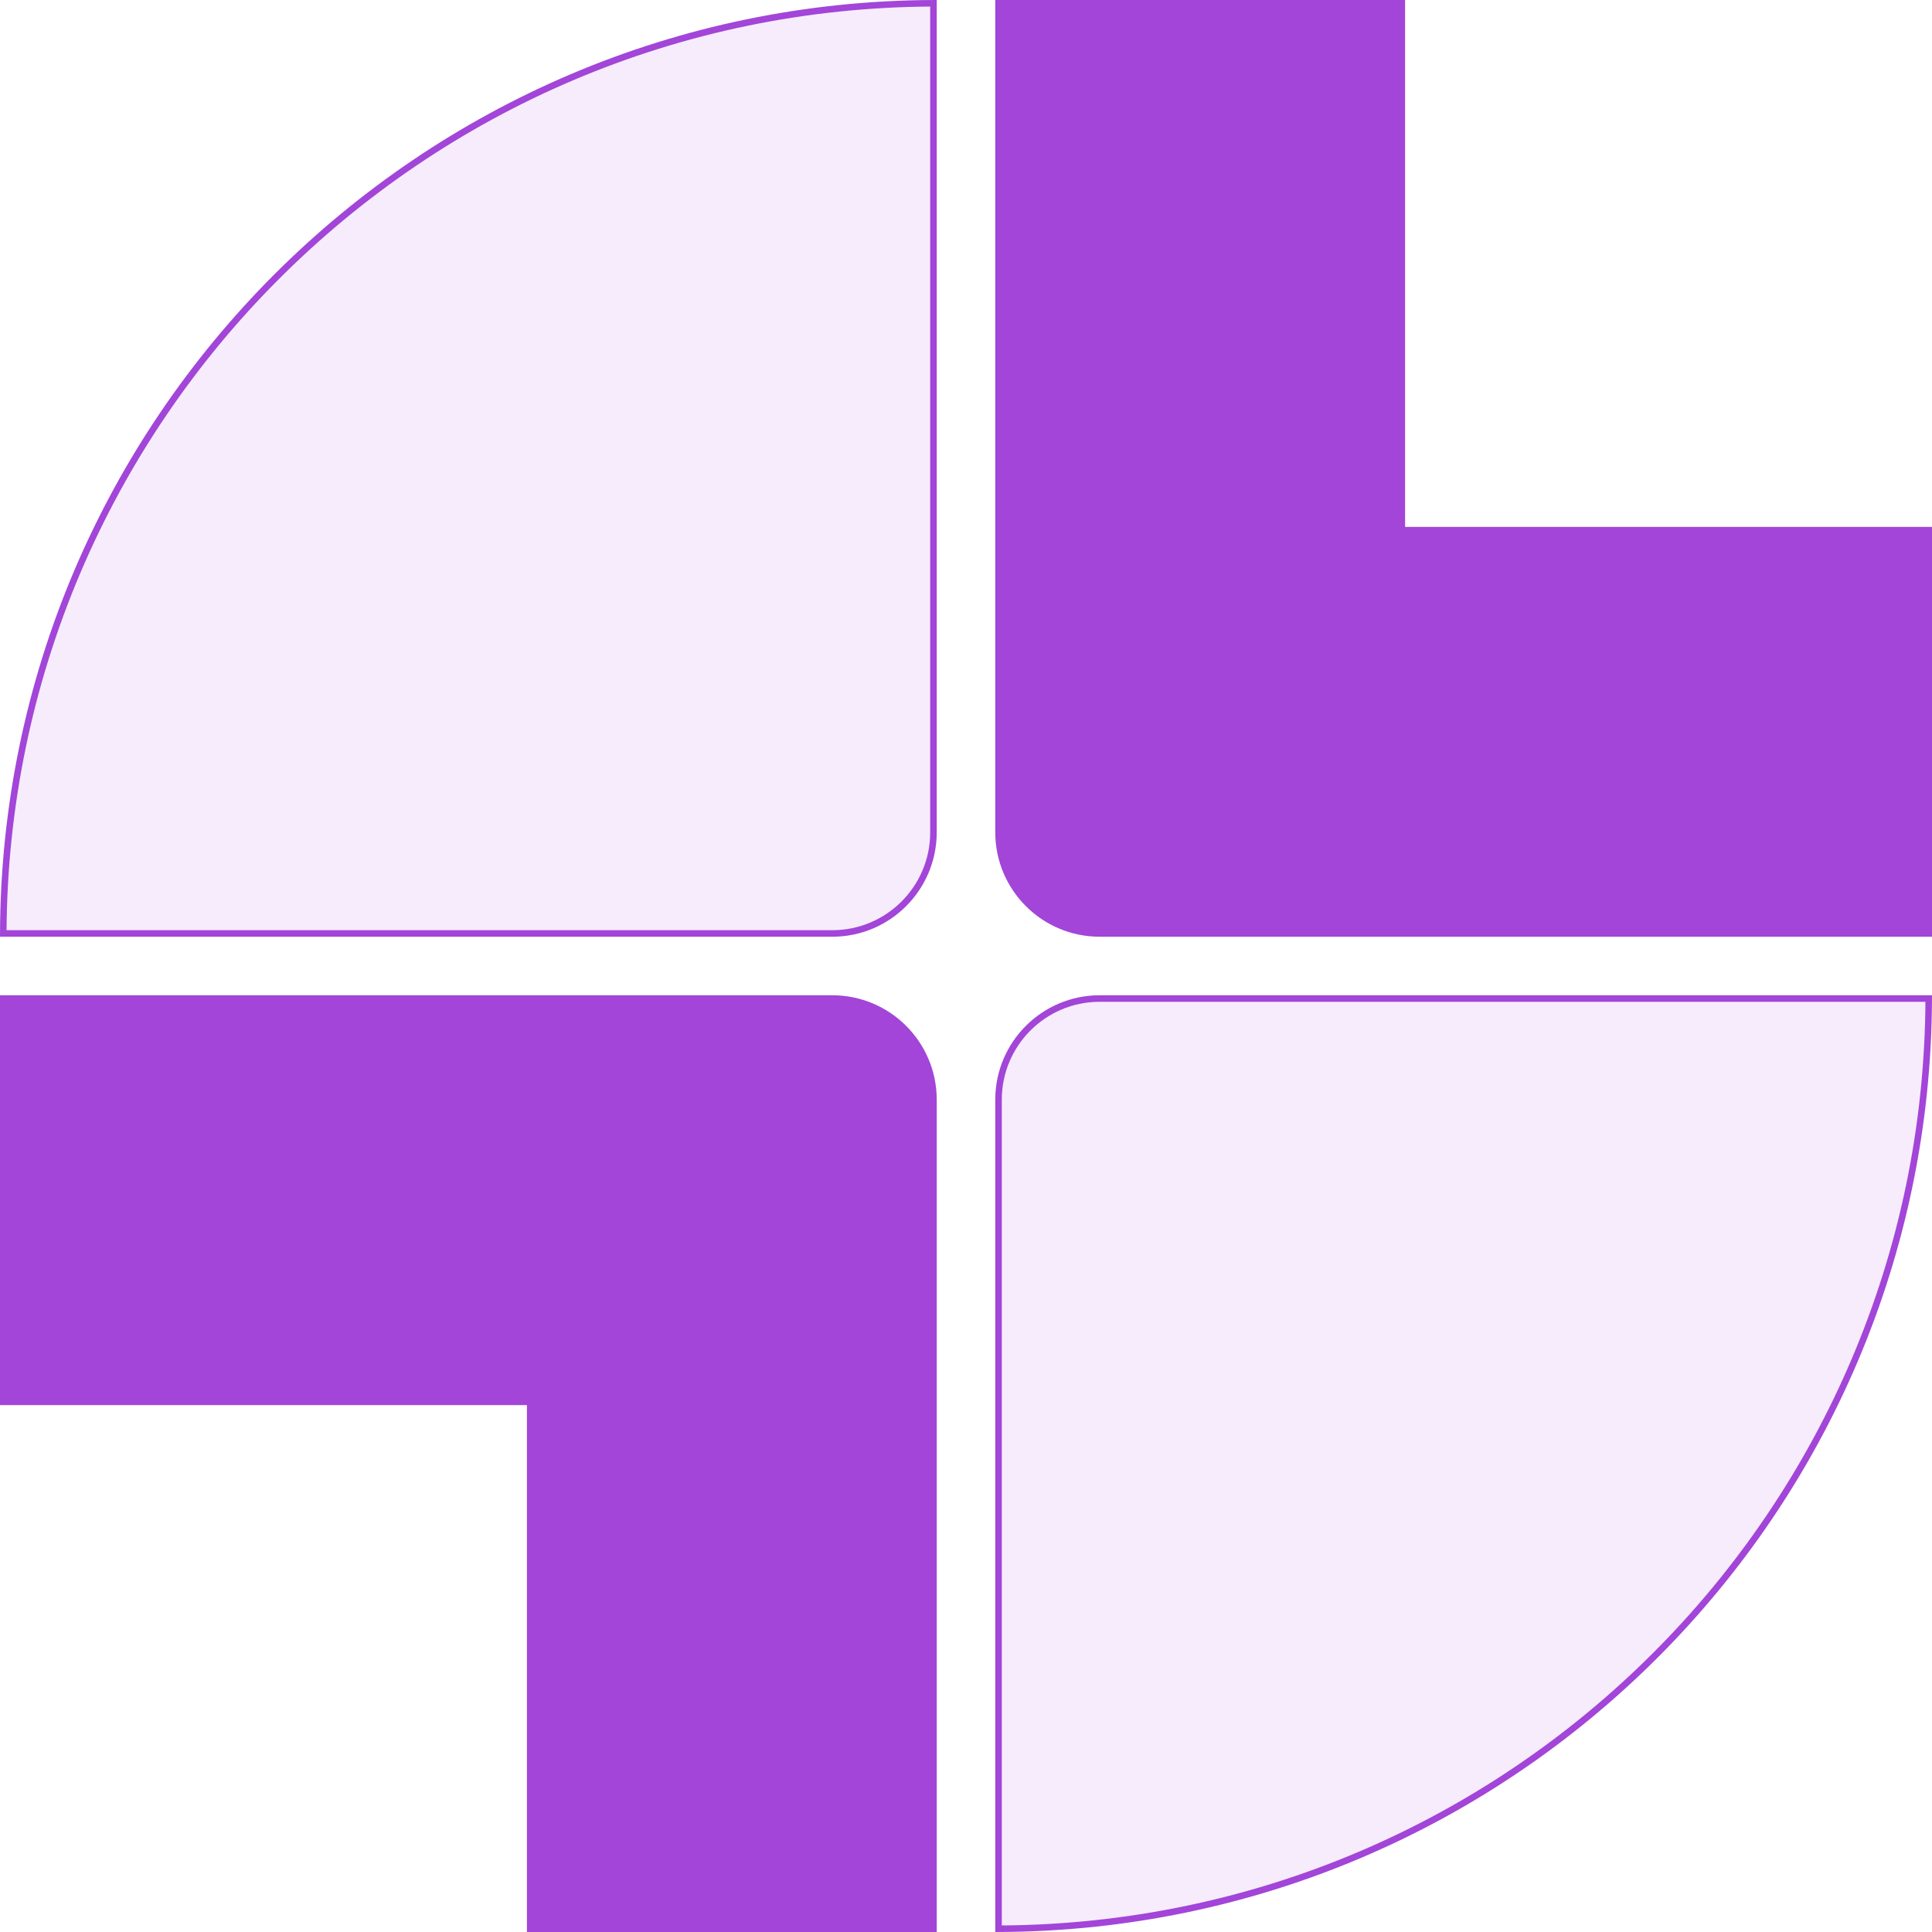
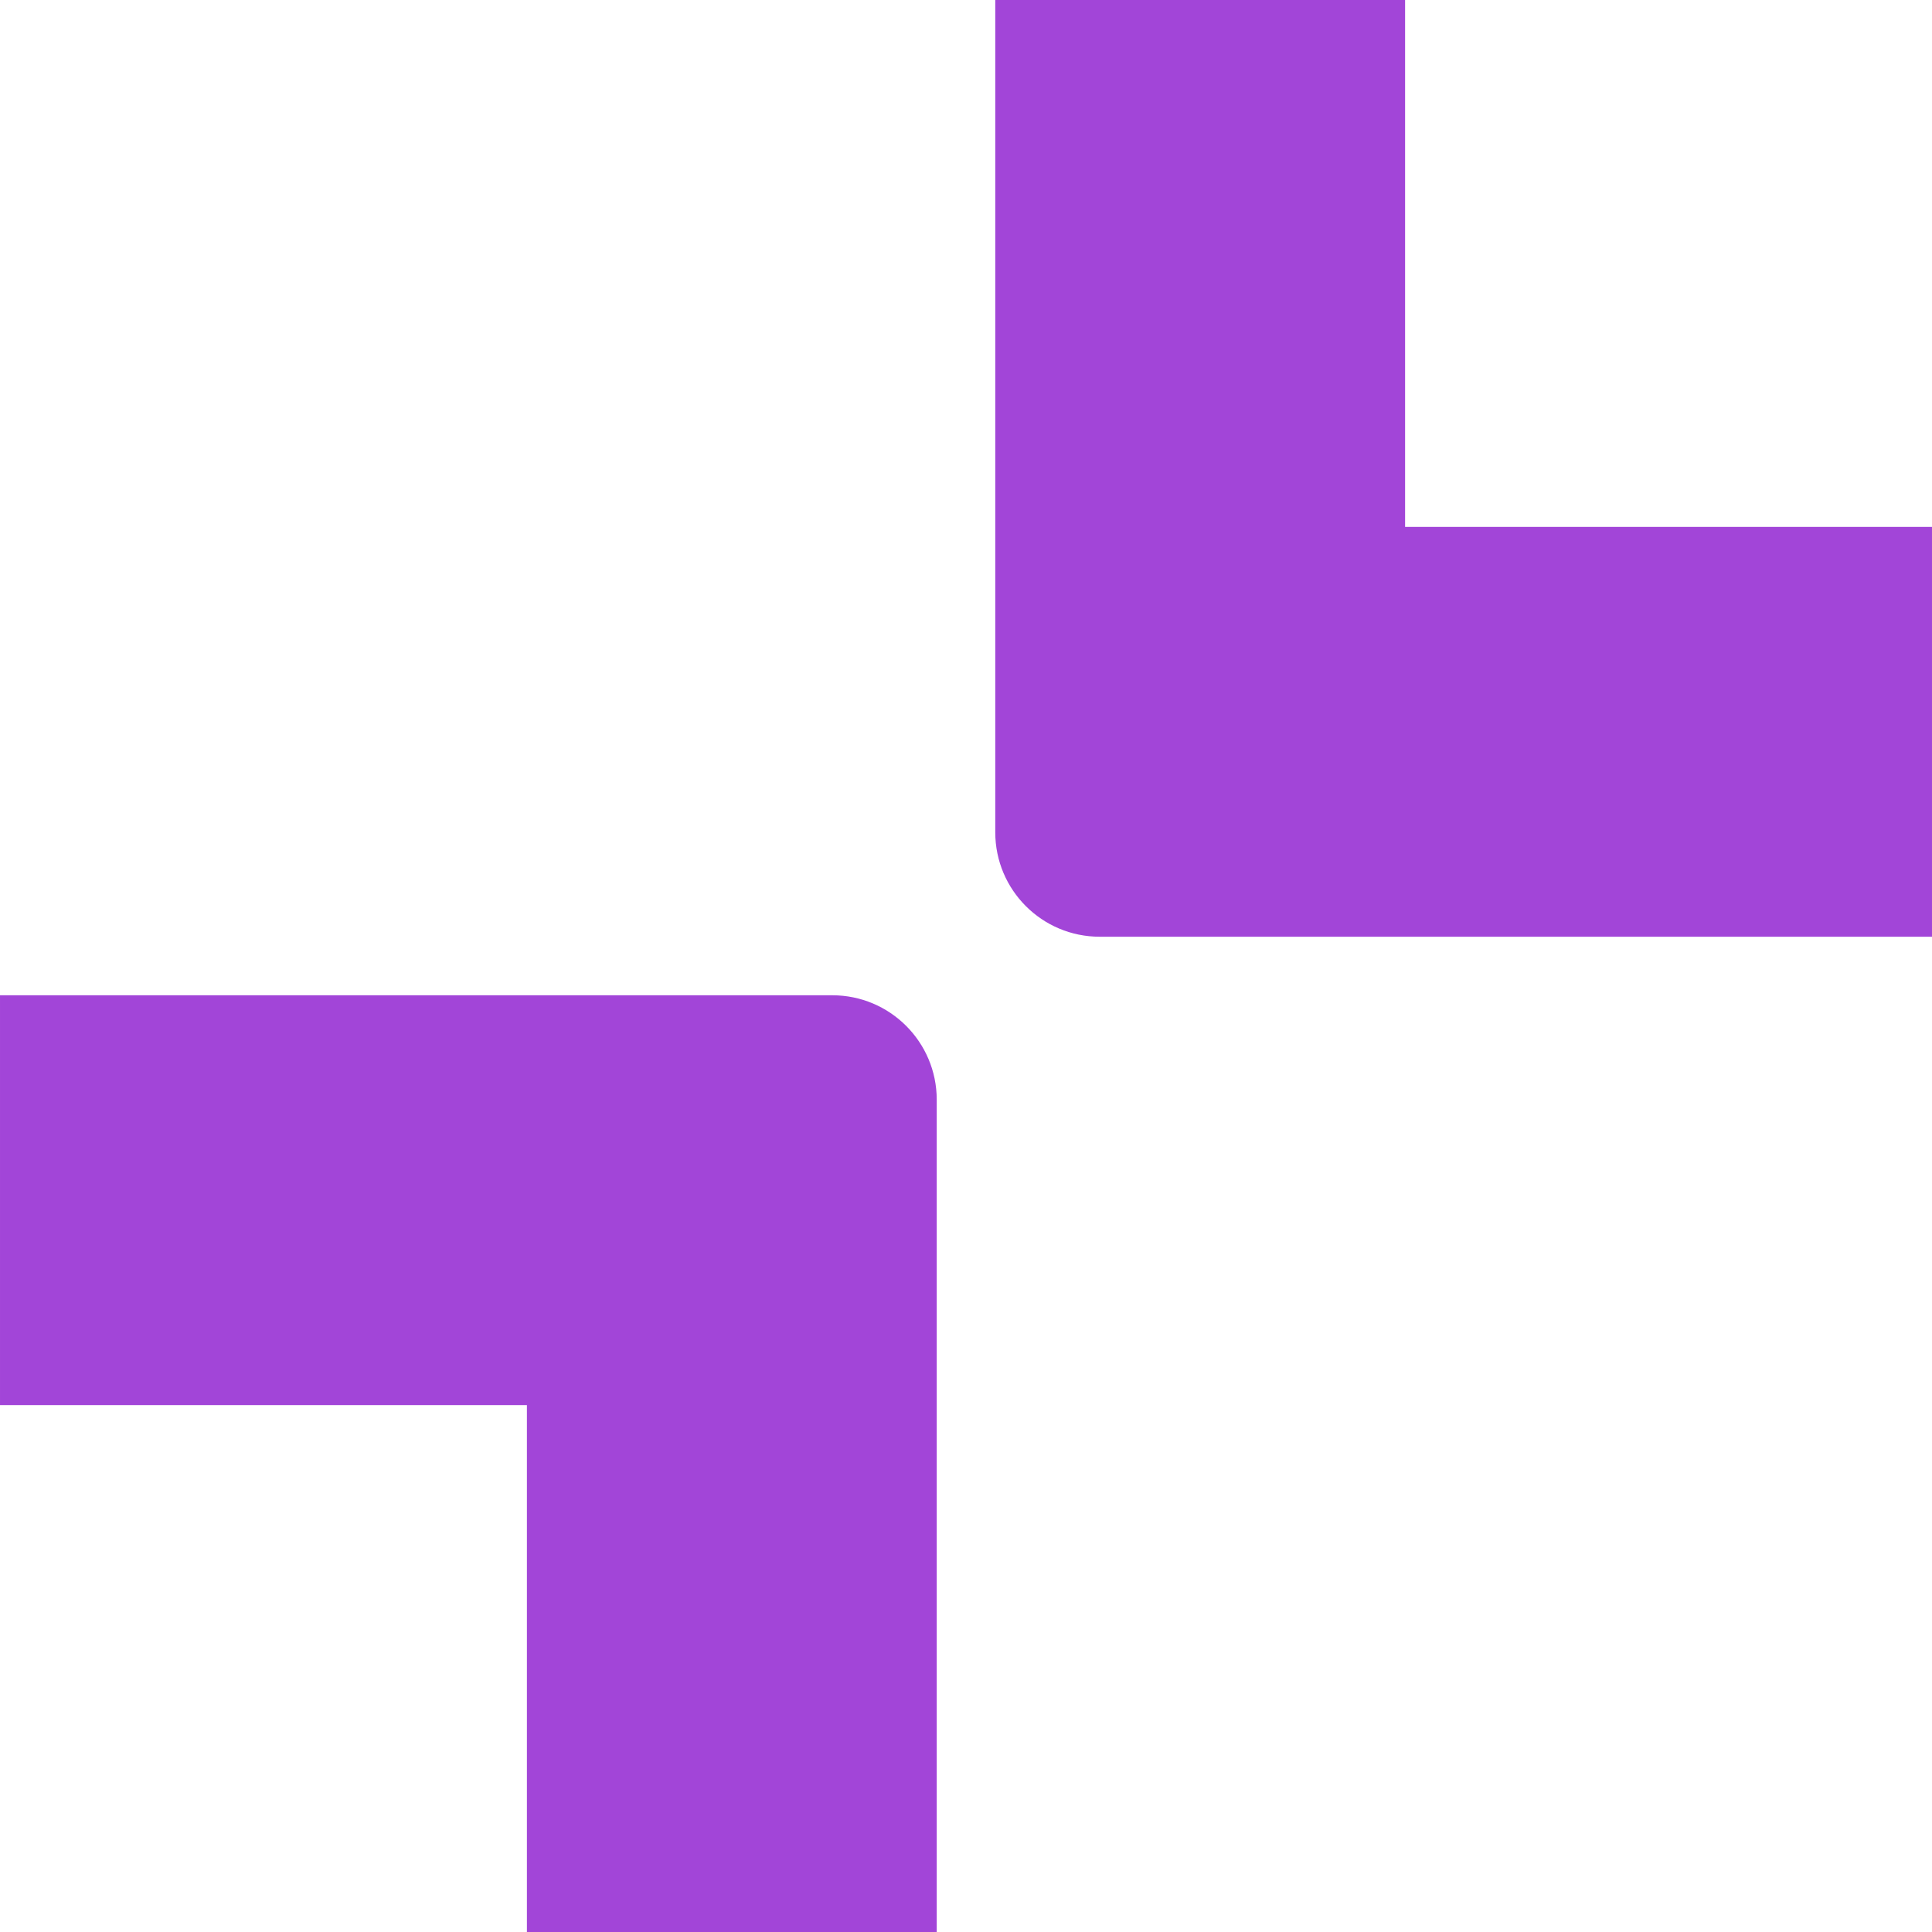
<svg xmlns="http://www.w3.org/2000/svg" width="296" height="296" viewBox="0 0 296 296" fill="none">
-   <path d="M143.015 0.501V127.515C143.015 136.076 136.075 143.015 127.515 143.015H0.501C0.77 64.427 64.427 0.77 143.015 0.501Z" fill="#A245D8" fill-opacity="0.1" stroke="#A245D8" />
  <path fill-rule="evenodd" clip-rule="evenodd" d="M215.272 0H152.484V127.515C152.484 136.352 159.648 143.515 168.484 143.515H295.999V80.726H215.272V0Z" fill="#A245D8" />
  <path fill-rule="evenodd" clip-rule="evenodd" d="M80.728 296L143.516 296L143.516 168.485C143.516 159.648 136.352 152.485 127.516 152.485L0.001 152.485L0.001 215.274L80.728 215.274L80.728 296Z" fill="#A245D8" />
-   <path d="M168.484 152.984H295.498C295.23 231.573 231.573 295.23 152.984 295.499V168.484C152.984 159.924 159.924 152.984 168.484 152.984Z" fill="#A245D8" fill-opacity="0.1" stroke="#A245D8" />
</svg>